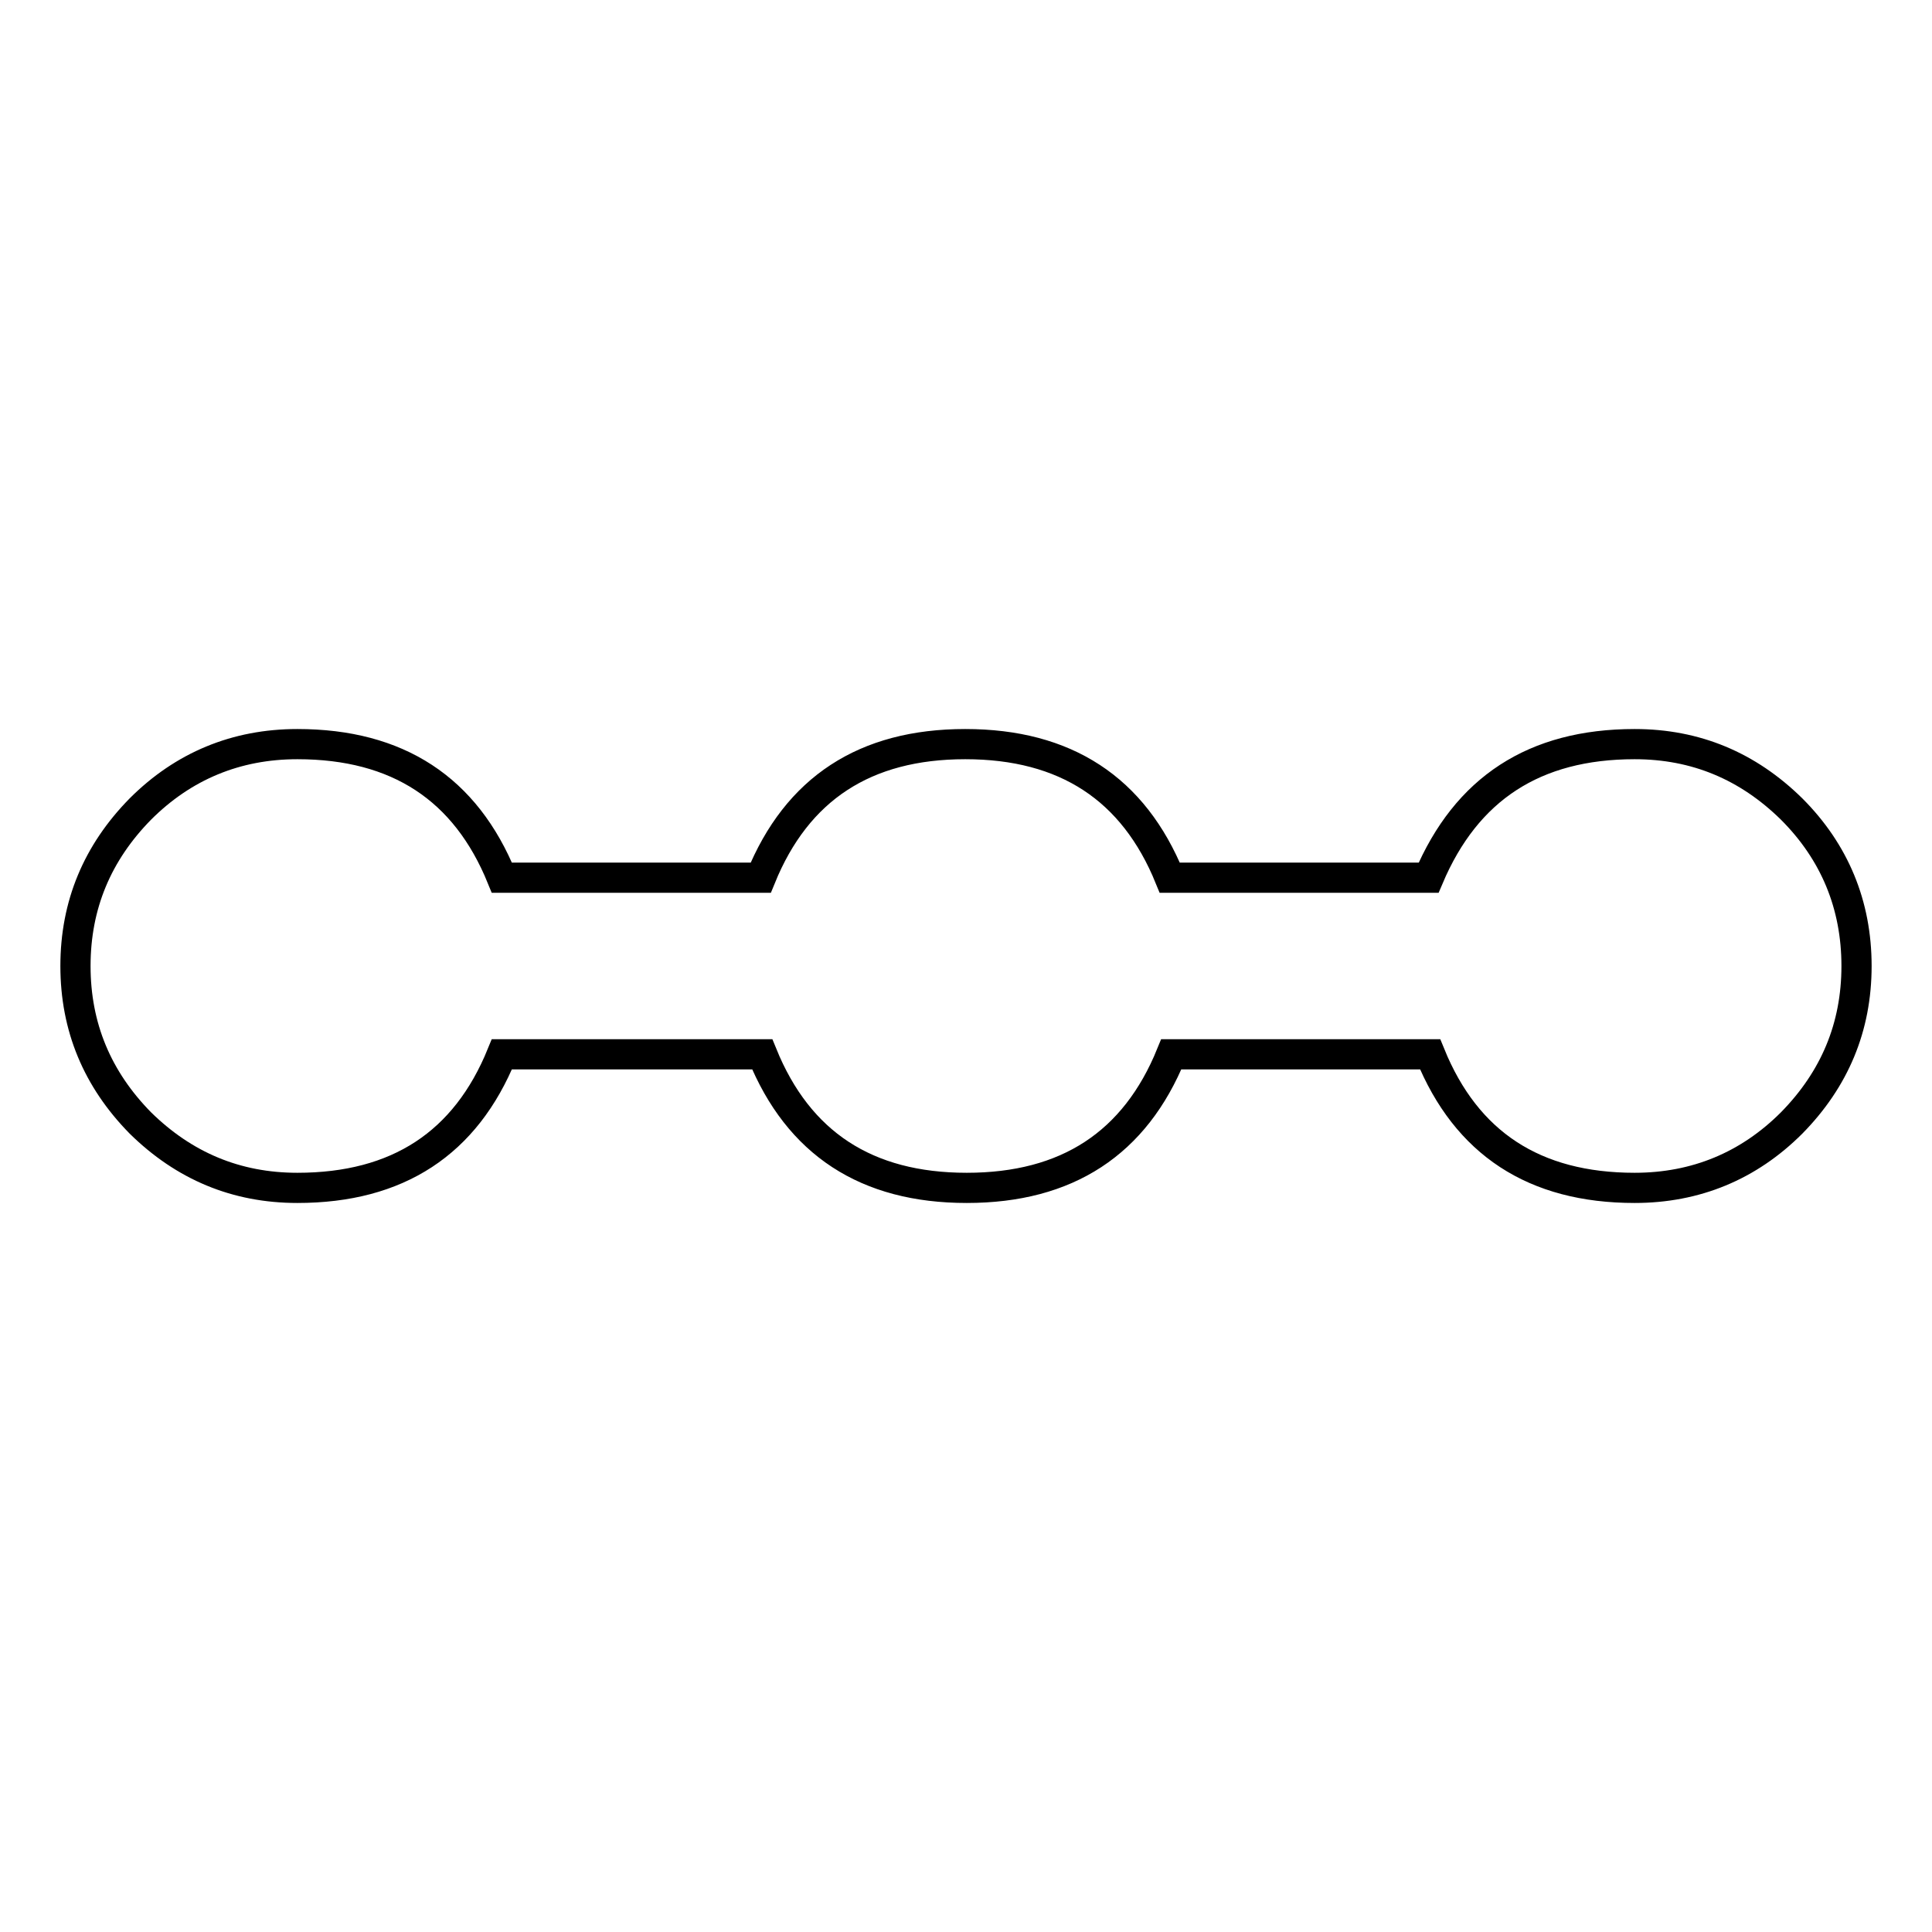
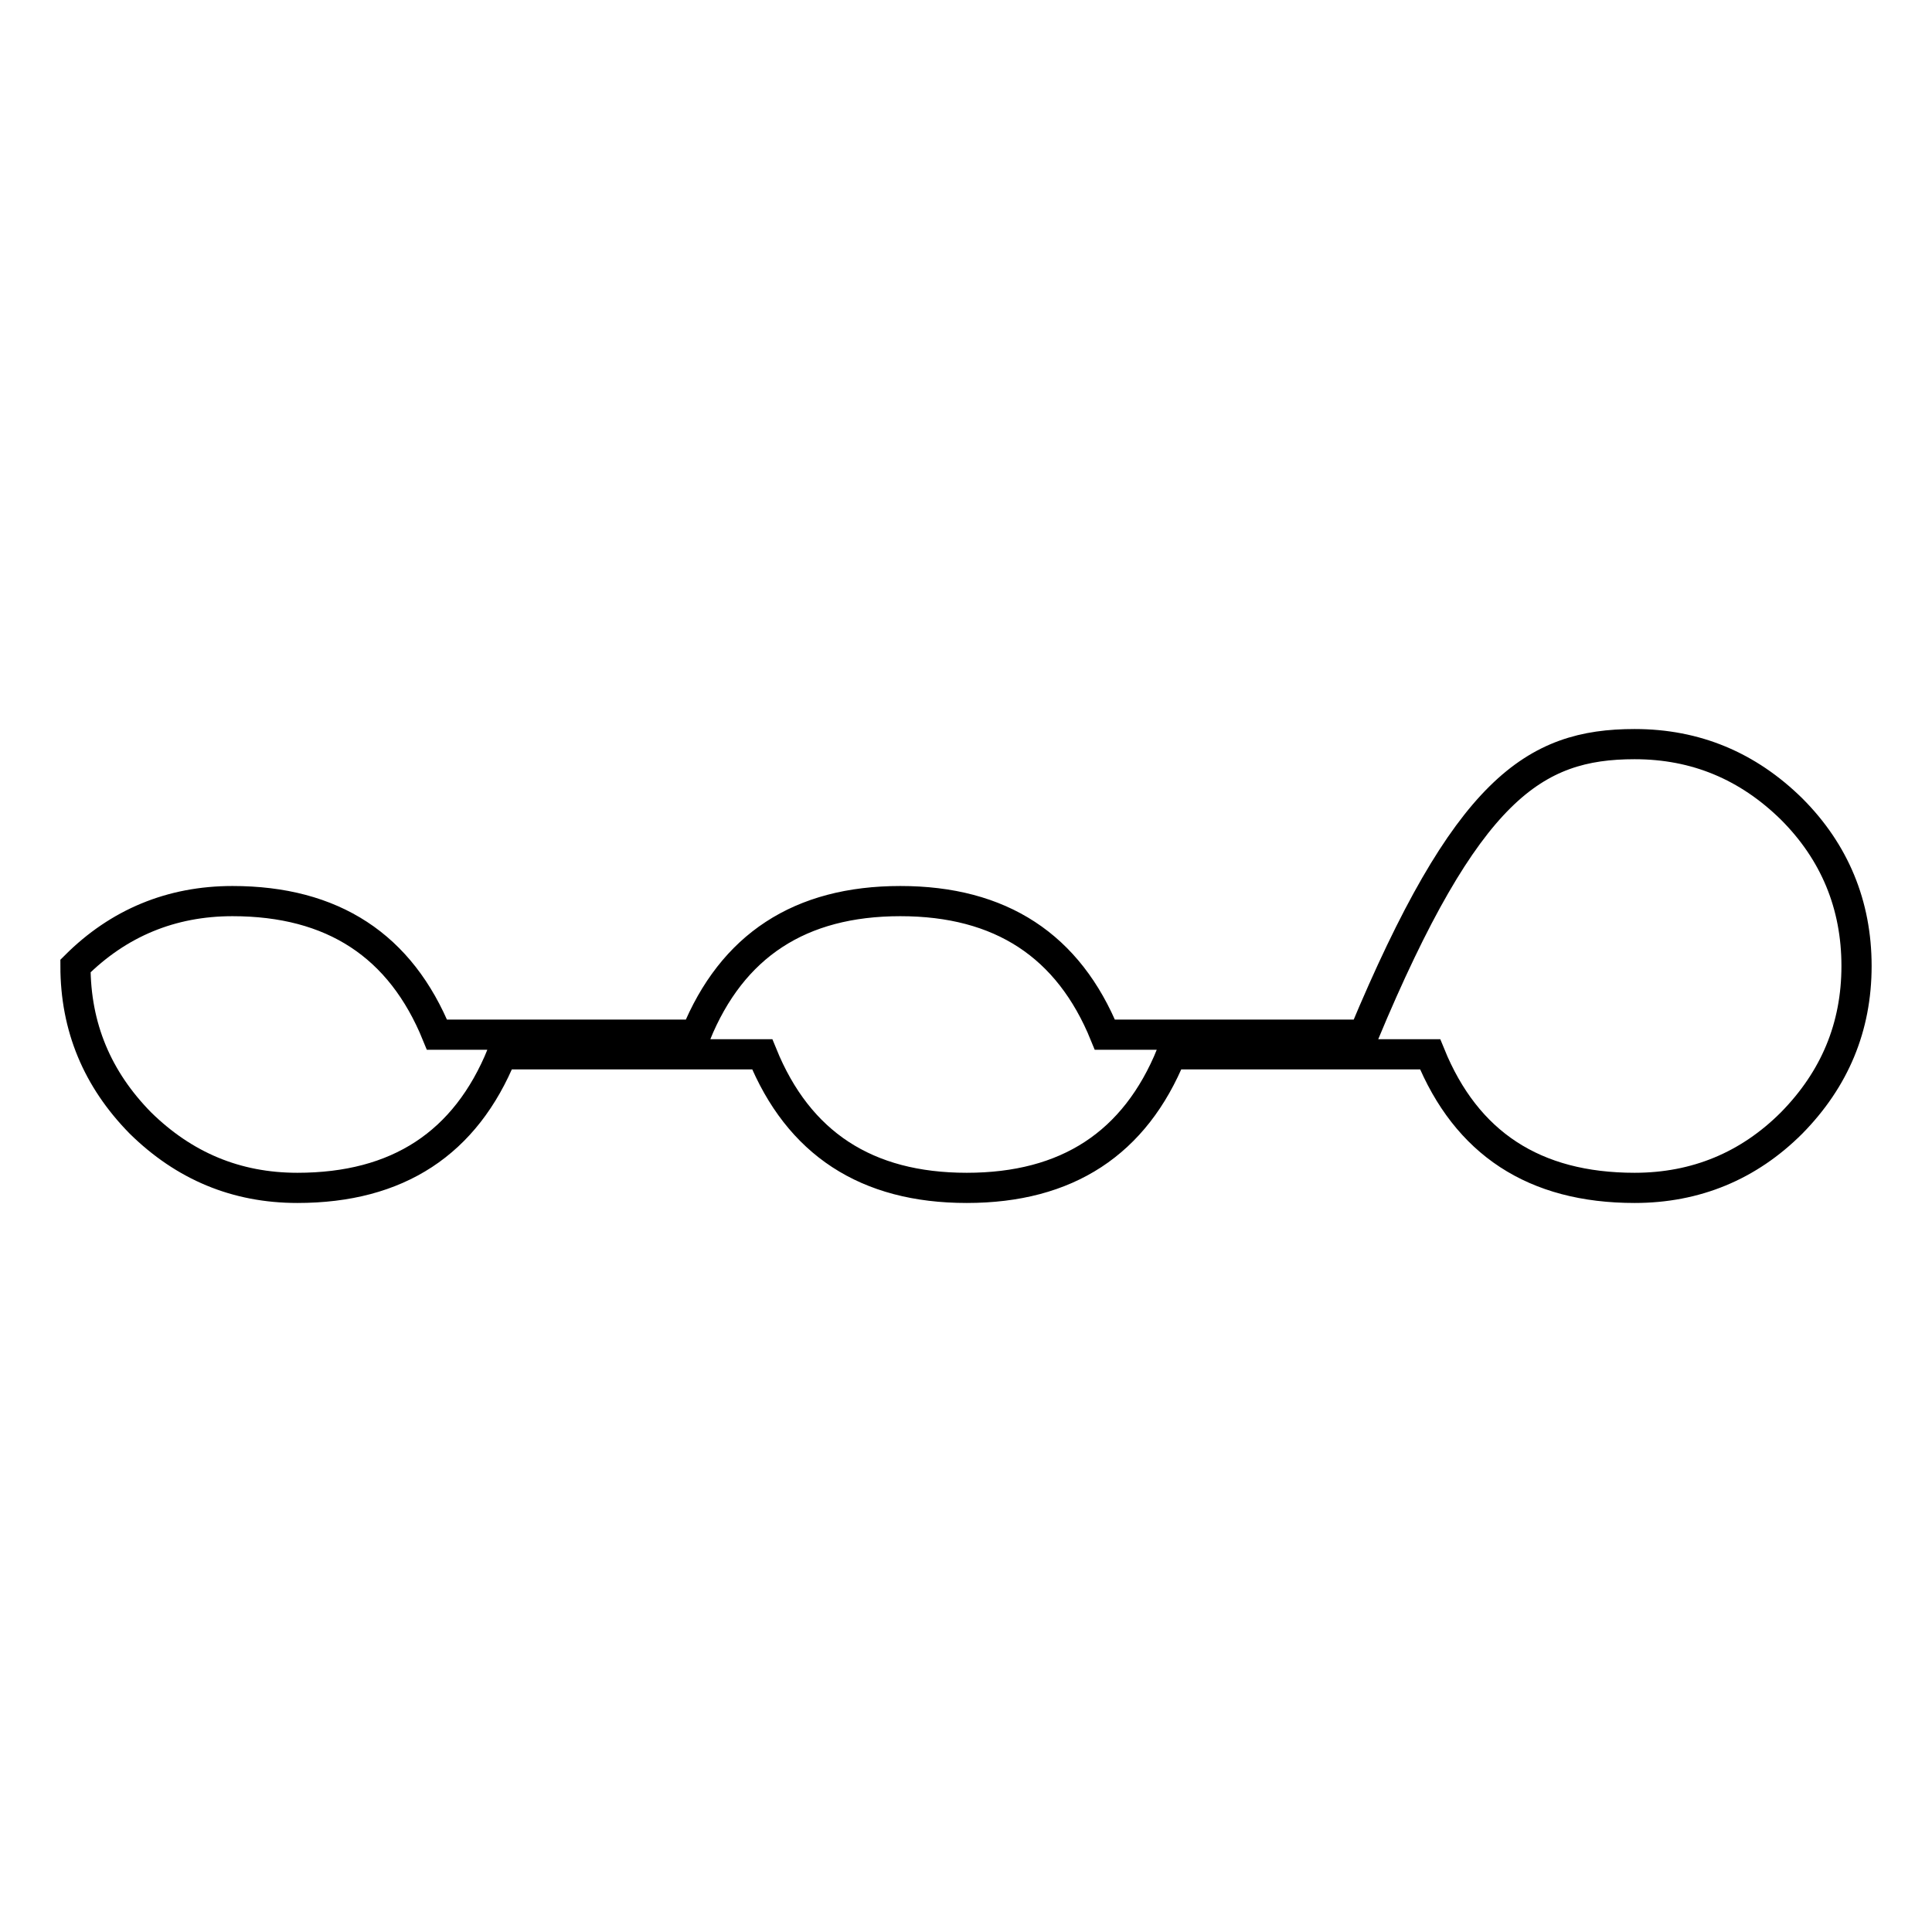
<svg xmlns="http://www.w3.org/2000/svg" version="1.1" x="0px" y="0px" viewBox="0 0 256 256" enable-background="new 0 0 256 256" xml:space="preserve">
  <g>
-     <path stroke-width="4" fill-opacity="0" stroke="#000000" d="M216.6,98.6c8.1,0,15,2.9,20.8,8.6c5.7,5.7,8.6,12.7,8.6,20.8c0,8.1-2.9,15-8.6,20.8 c-5.7,5.7-12.7,8.6-20.8,8.6c-13.3,0-22.3-5.9-27.1-17.7h-34.3c-4.8,11.8-13.8,17.7-27.1,17.7s-22.3-5.9-27.1-17.7H66.5 c-4.8,11.8-13.8,17.7-27.1,17.7c-8.1,0-15-2.9-20.8-8.6C12.9,143,10,136.1,10,128c0-8.1,2.9-15,8.6-20.8c5.7-5.7,12.7-8.6,20.8-8.6 c13.3,0,22.3,5.9,27.1,17.7h34.3c4.8-11.8,13.8-17.7,27.1-17.7s22.3,5.9,27.1,17.7h34.3C194.3,104.5,203.3,98.6,216.6,98.6 L216.6,98.6z" />
+     <path stroke-width="4" fill-opacity="0" stroke="#000000" d="M216.6,98.6c8.1,0,15,2.9,20.8,8.6c5.7,5.7,8.6,12.7,8.6,20.8c0,8.1-2.9,15-8.6,20.8 c-5.7,5.7-12.7,8.6-20.8,8.6c-13.3,0-22.3-5.9-27.1-17.7h-34.3c-4.8,11.8-13.8,17.7-27.1,17.7s-22.3-5.9-27.1-17.7H66.5 c-4.8,11.8-13.8,17.7-27.1,17.7c-8.1,0-15-2.9-20.8-8.6C12.9,143,10,136.1,10,128c5.7-5.7,12.7-8.6,20.8-8.6 c13.3,0,22.3,5.9,27.1,17.7h34.3c4.8-11.8,13.8-17.7,27.1-17.7s22.3,5.9,27.1,17.7h34.3C194.3,104.5,203.3,98.6,216.6,98.6 L216.6,98.6z" />
  </g>
</svg>